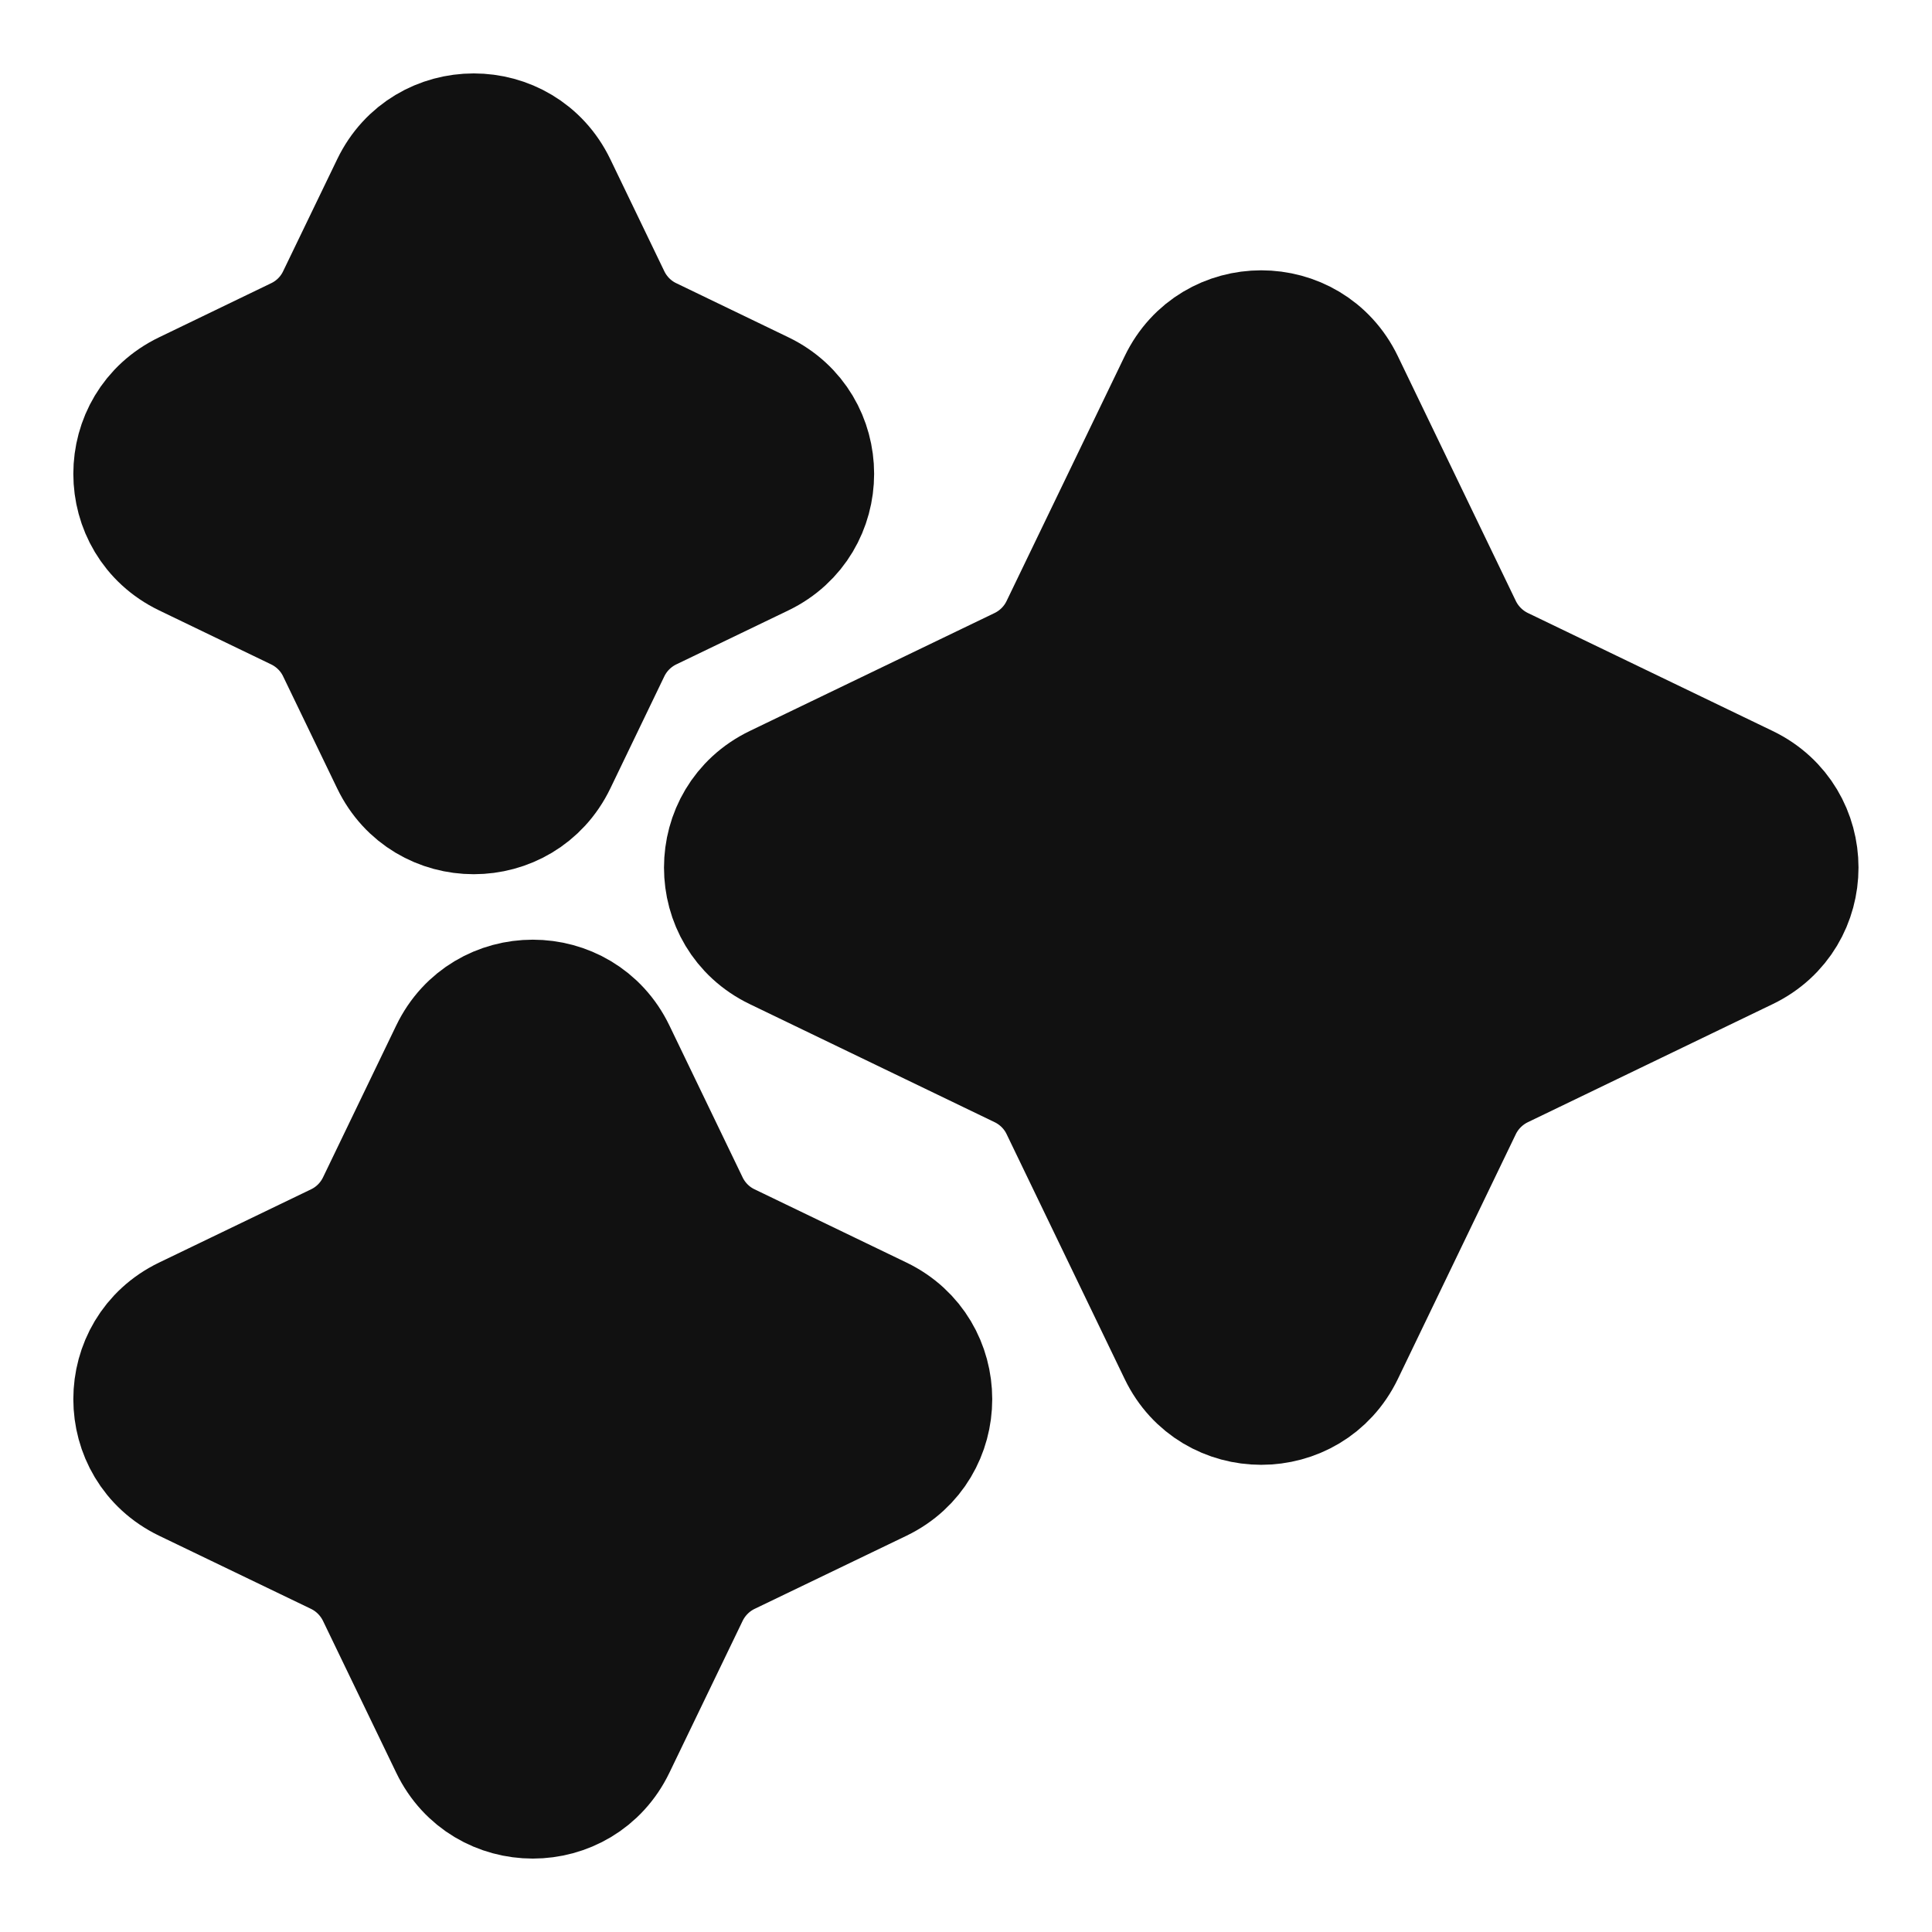
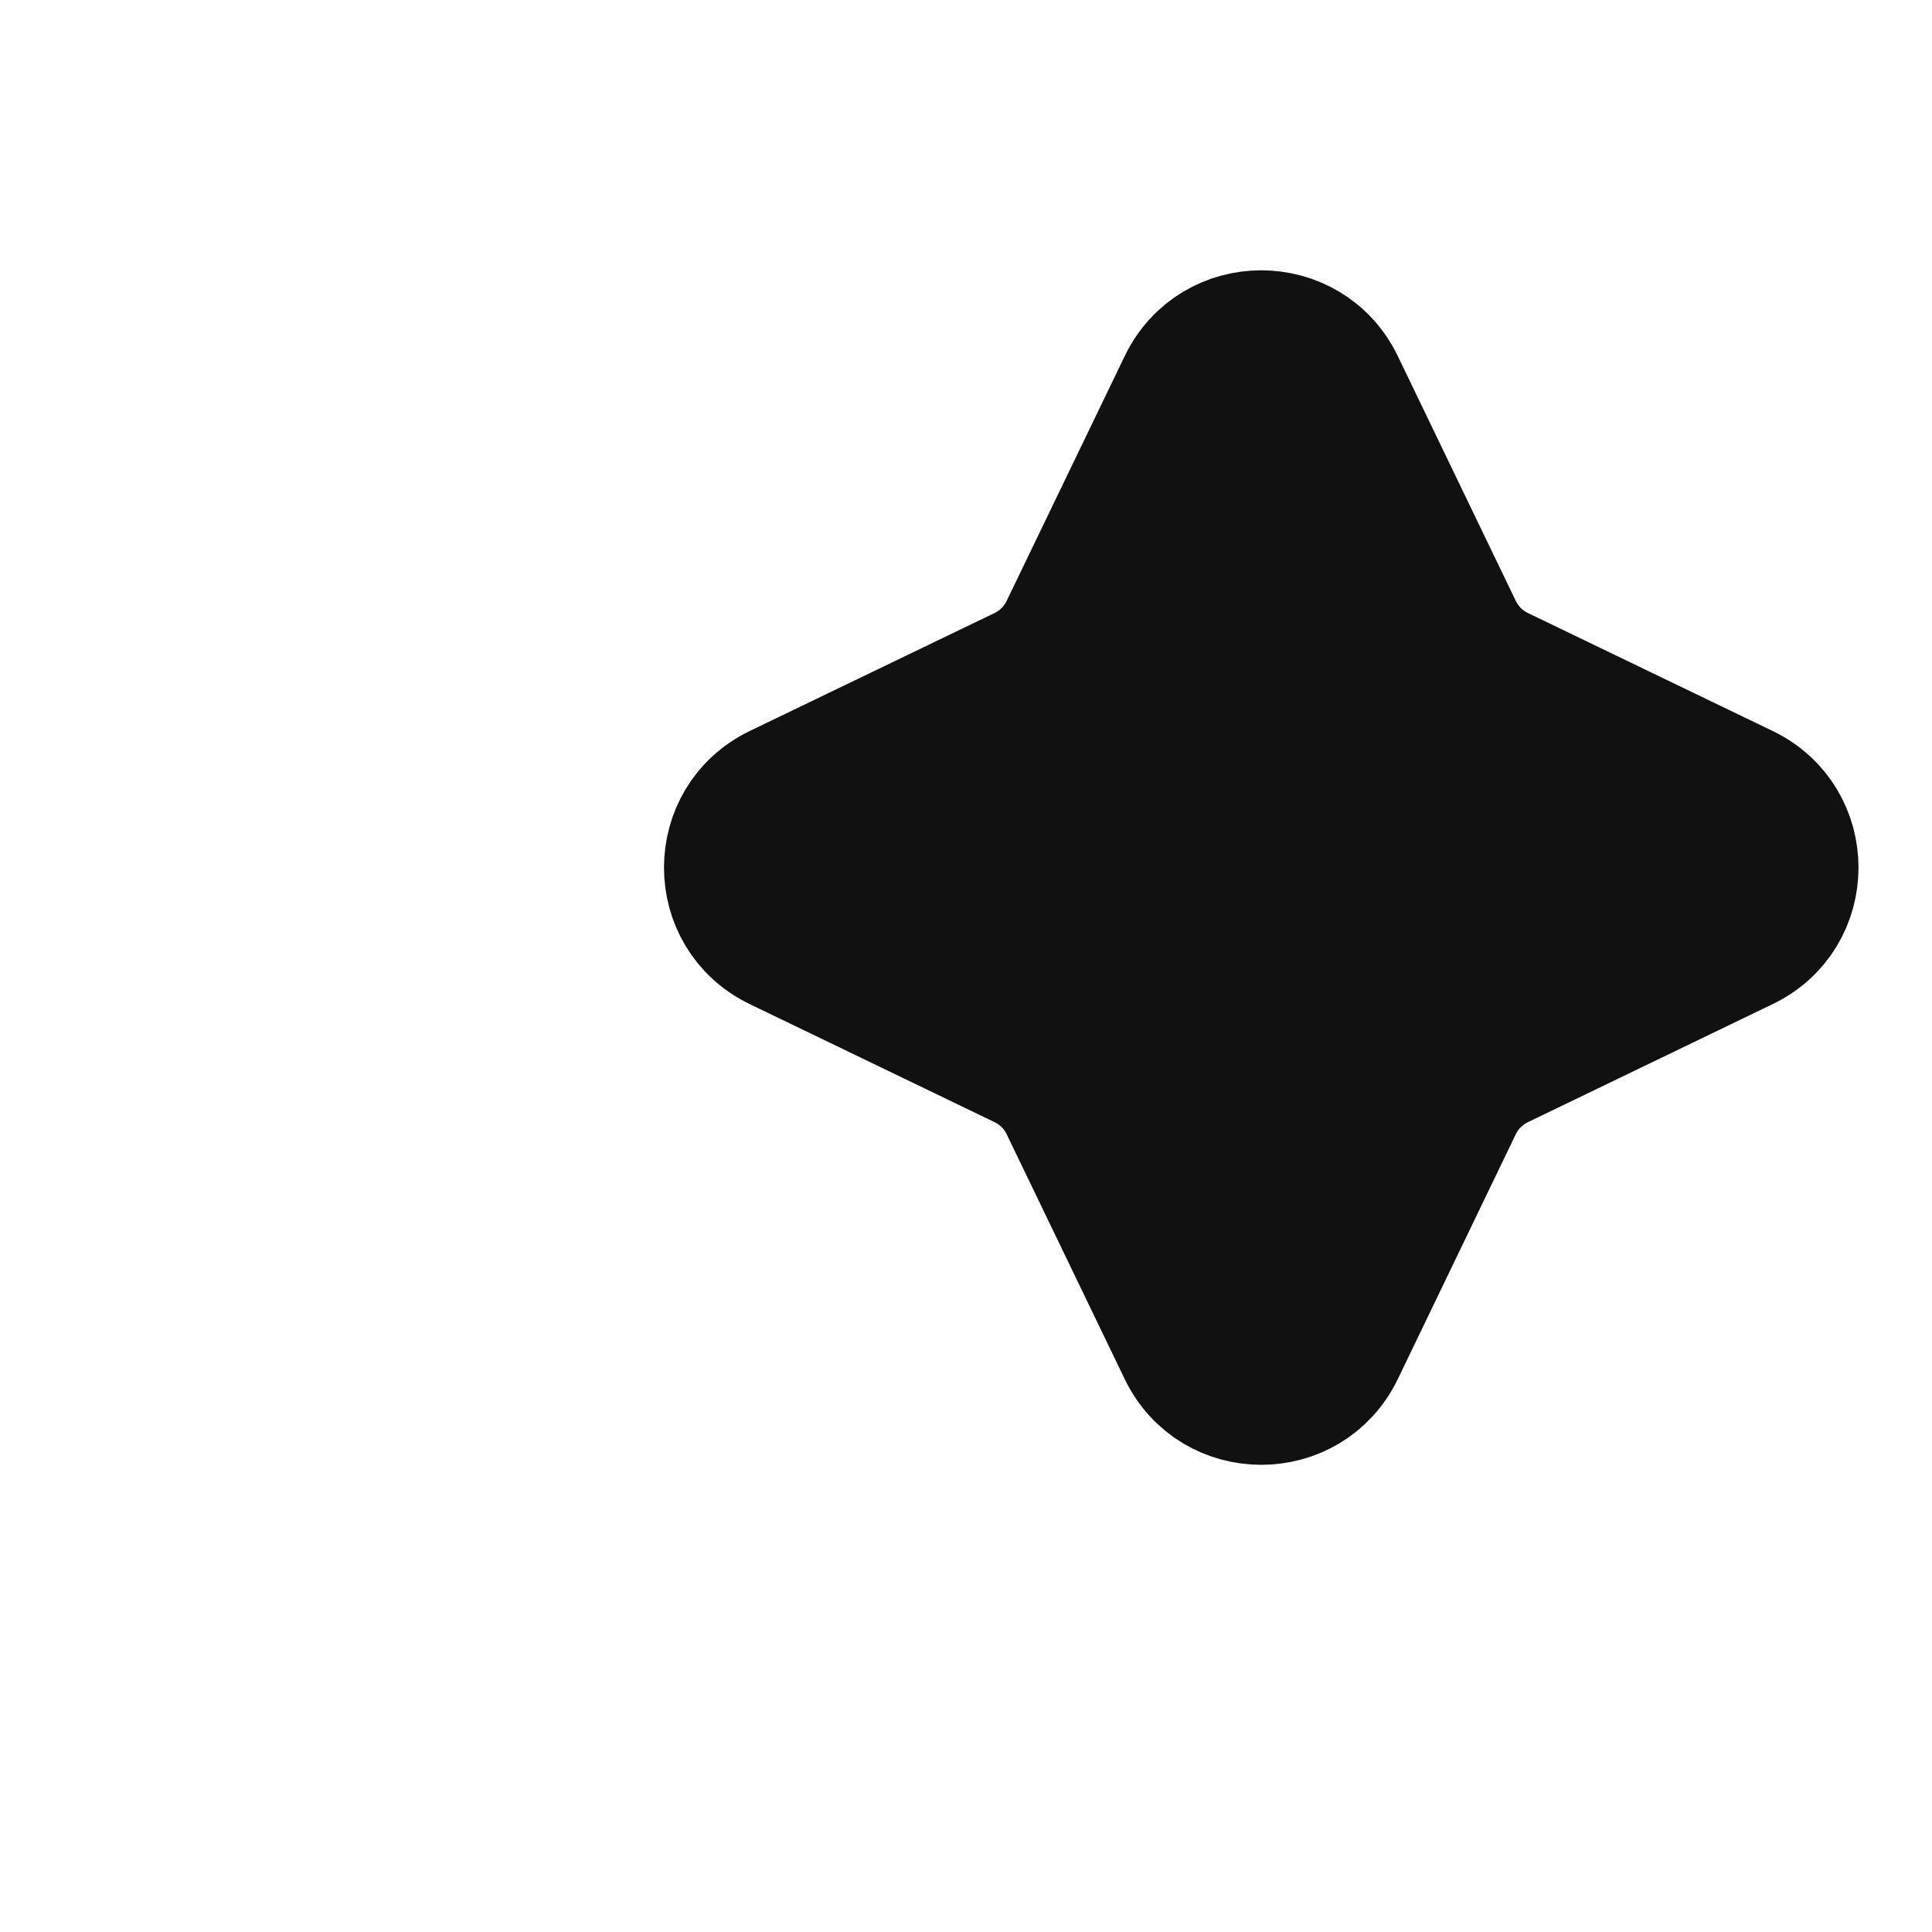
<svg xmlns="http://www.w3.org/2000/svg" width="23" height="23" viewBox="0 0 23 23" fill="none">
  <path d="M14.065 4.565C14.448 3.769 15.581 3.769 15.965 4.565L17.37 7.48C17.474 7.695 17.648 7.869 17.863 7.973L20.778 9.378C21.574 9.762 21.574 10.895 20.778 11.278L17.863 12.684C17.648 12.788 17.474 12.961 17.37 13.176L15.965 16.092C15.581 16.887 14.448 16.887 14.065 16.092L12.659 13.176C12.556 12.961 12.382 12.788 12.167 12.684L9.251 11.278C8.456 10.895 8.456 9.762 9.251 9.378L12.167 7.973C12.382 7.869 12.556 7.695 12.659 7.48L14.065 4.565Z" fill="#111111" stroke="#111111" stroke-width="1.5" stroke-linejoin="round" />
-   <path d="M5.393 12.533C5.776 11.738 6.909 11.738 7.293 12.533L8.165 14.342C8.269 14.557 8.442 14.731 8.657 14.834L10.466 15.706C11.261 16.09 11.261 17.223 10.466 17.607L8.657 18.478C8.442 18.582 8.269 18.756 8.165 18.971L7.293 20.779C6.909 21.575 5.776 21.575 5.393 20.779L4.521 18.971C4.417 18.756 4.244 18.582 4.029 18.478L2.22 17.607C1.424 17.223 1.424 16.09 2.22 15.706L4.029 14.834C4.244 14.731 4.417 14.557 4.521 14.342L5.393 12.533Z" fill="#111111" stroke="#111111" stroke-width="1.5" stroke-linejoin="round" />
-   <path d="M4.69 2.221C5.073 1.425 6.206 1.425 6.59 2.221L7.233 3.555C7.337 3.77 7.51 3.944 7.725 4.047L9.06 4.691C9.855 5.074 9.855 6.207 9.06 6.591L7.725 7.234C7.51 7.338 7.337 7.511 7.233 7.726L6.59 9.061C6.206 9.856 5.073 9.856 4.69 9.061L4.046 7.726C3.943 7.511 3.769 7.338 3.554 7.234L2.22 6.591C1.424 6.207 1.424 5.074 2.22 4.691L3.554 4.047C3.769 3.944 3.943 3.77 4.046 3.555L4.69 2.221Z" fill="#111111" stroke="#111111" stroke-width="1.5" stroke-linejoin="round" />
</svg>